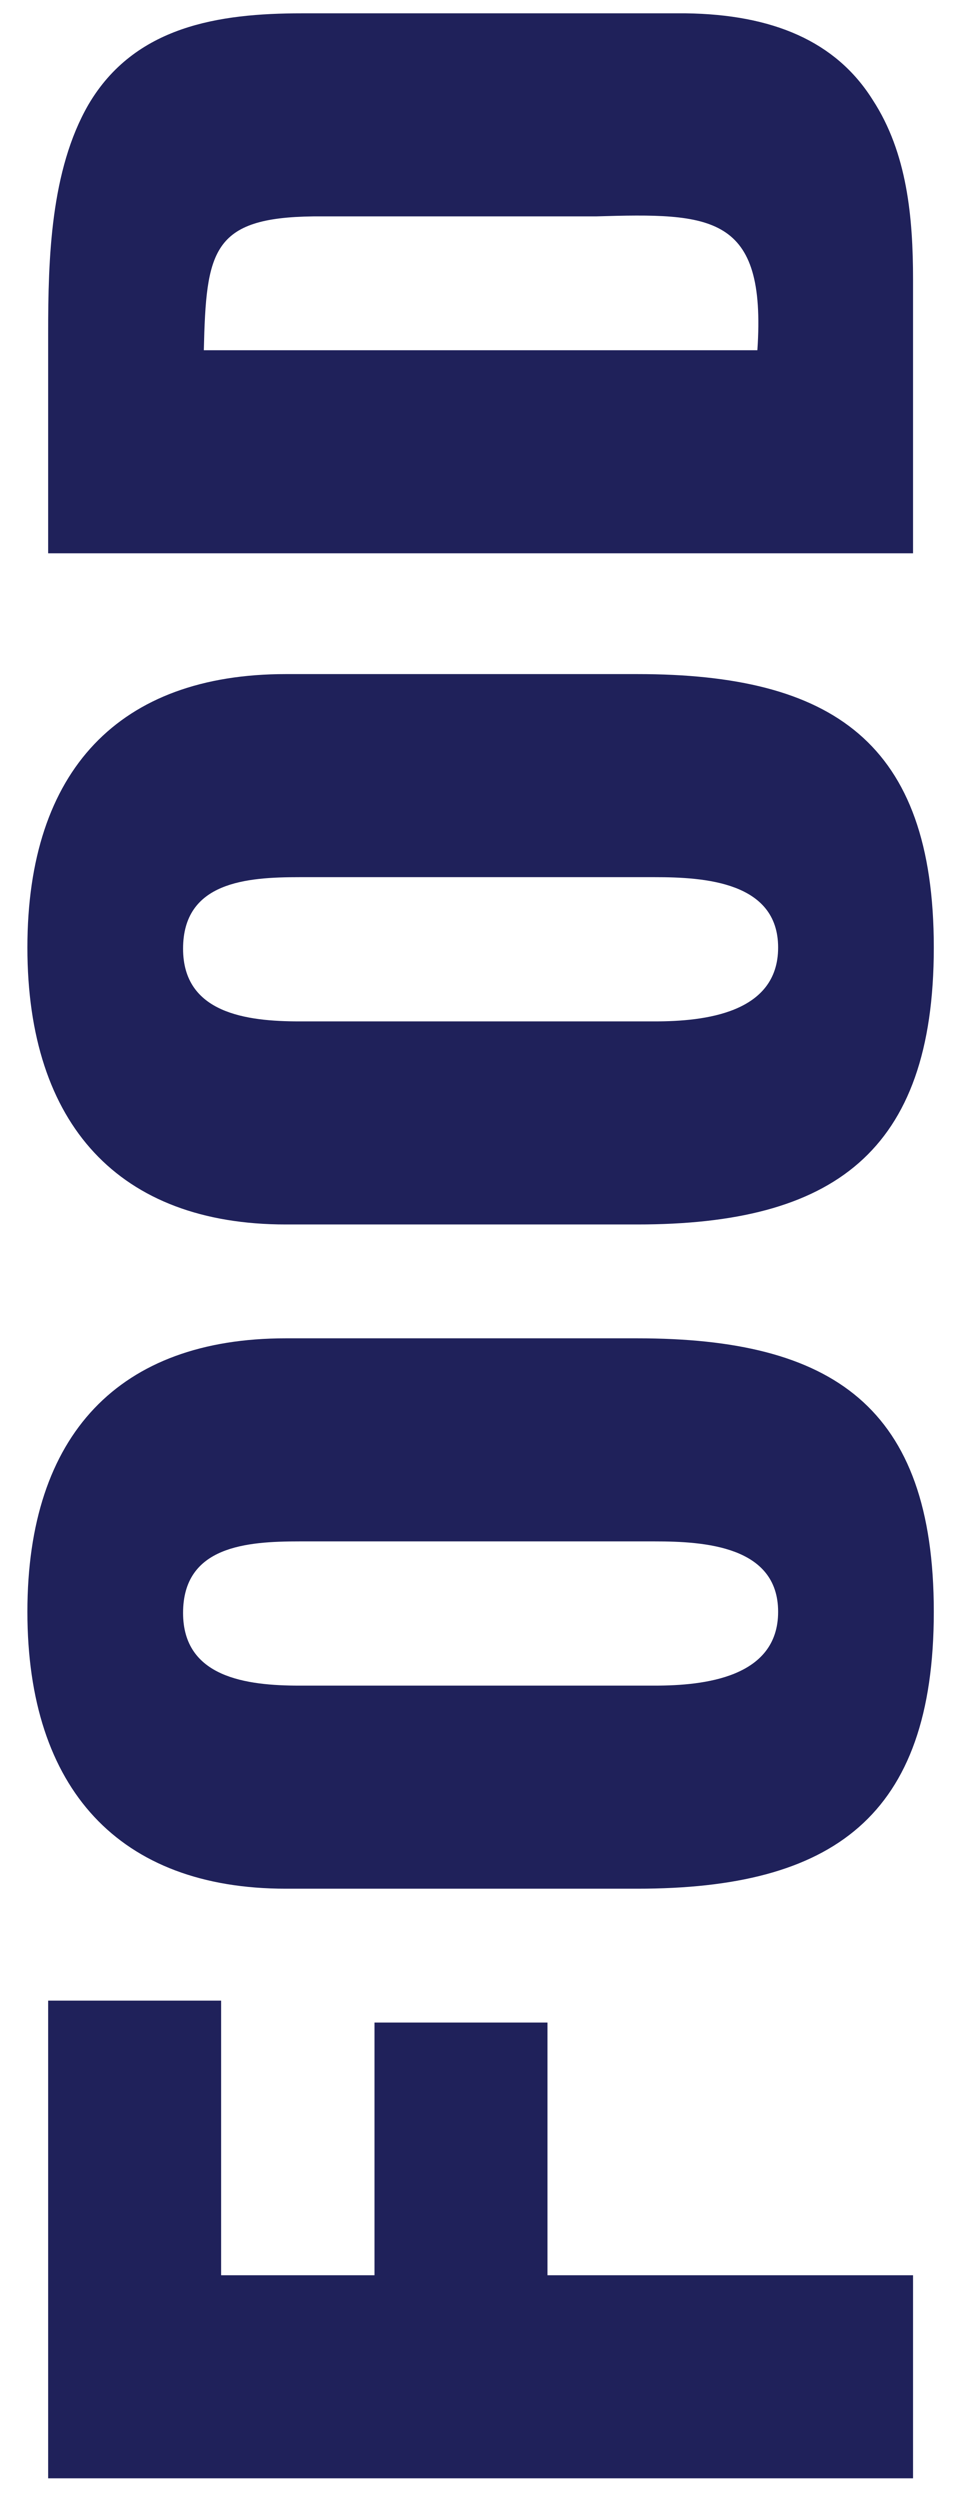
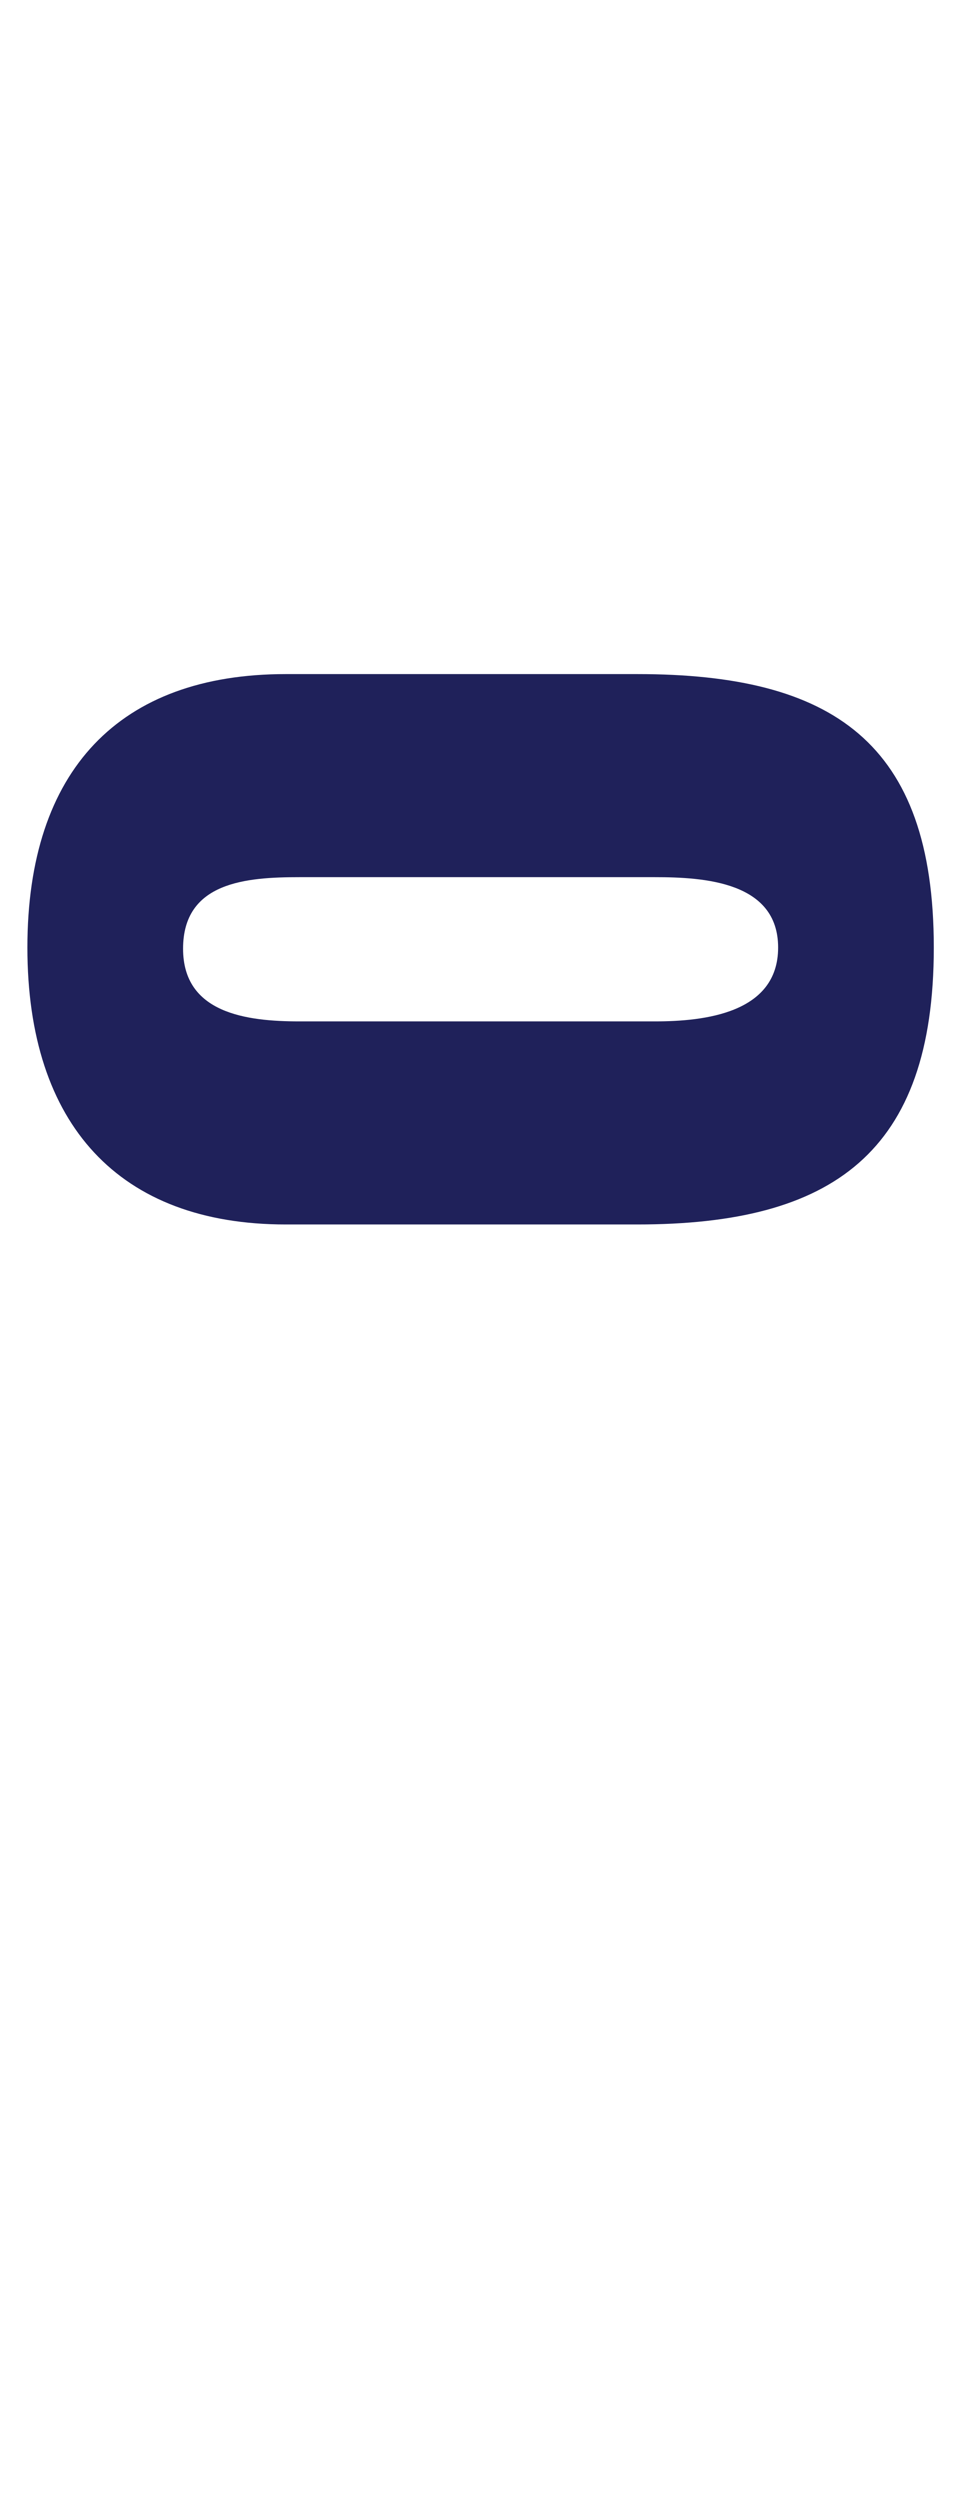
<svg xmlns="http://www.w3.org/2000/svg" width="20" height="52" viewBox="0 0 20 52" fill="none">
-   <path d="M19.002 47.325V51.549L1.002 51.549L1.002 41.613H4.602L4.602 47.325H7.794L7.794 42.069H11.394V47.325H19.002Z" fill="#1F215A" />
-   <path d="M13.626 32.061H6.234C5.13 32.061 3.81 32.157 3.81 33.549C3.81 34.893 5.13 35.061 6.234 35.061H13.626C14.658 35.061 16.194 34.893 16.194 33.525C16.194 32.157 14.658 32.061 13.626 32.061ZM5.946 27.837H13.266C17.322 27.837 19.434 29.253 19.434 33.525C19.434 37.797 17.322 39.285 13.266 39.285H5.946C2.49 39.285 0.57 37.221 0.57 33.525C0.57 29.829 2.49 27.837 5.946 27.837Z" fill="#1F215A" />
  <path d="M13.626 18.245H6.234C5.13 18.245 3.81 18.341 3.81 19.733C3.81 21.077 5.13 21.245 6.234 21.245H13.626C14.658 21.245 16.194 21.077 16.194 19.709C16.194 18.341 14.658 18.245 13.626 18.245ZM5.946 14.021H13.266C17.322 14.021 19.434 15.437 19.434 19.709C19.434 23.981 17.322 25.469 13.266 25.469H5.946C2.49 25.469 0.57 23.405 0.57 19.709C0.57 16.013 2.49 14.021 5.946 14.021Z" fill="#1F215A" />
-   <path d="M19.002 5.821V11.509L1.002 11.509L1.002 6.925C1.002 5.389 1.05 3.541 1.842 2.173C2.802 0.541 4.554 0.277 6.282 0.277L14.274 0.277C16.074 0.301 17.394 0.853 18.162 2.077C18.882 3.181 19.002 4.525 19.002 5.821ZM4.242 7.285L15.762 7.285C15.954 4.453 14.802 4.429 12.402 4.501H6.522C4.41 4.525 4.29 5.221 4.242 7.285Z" fill="#1F215A" />
</svg>